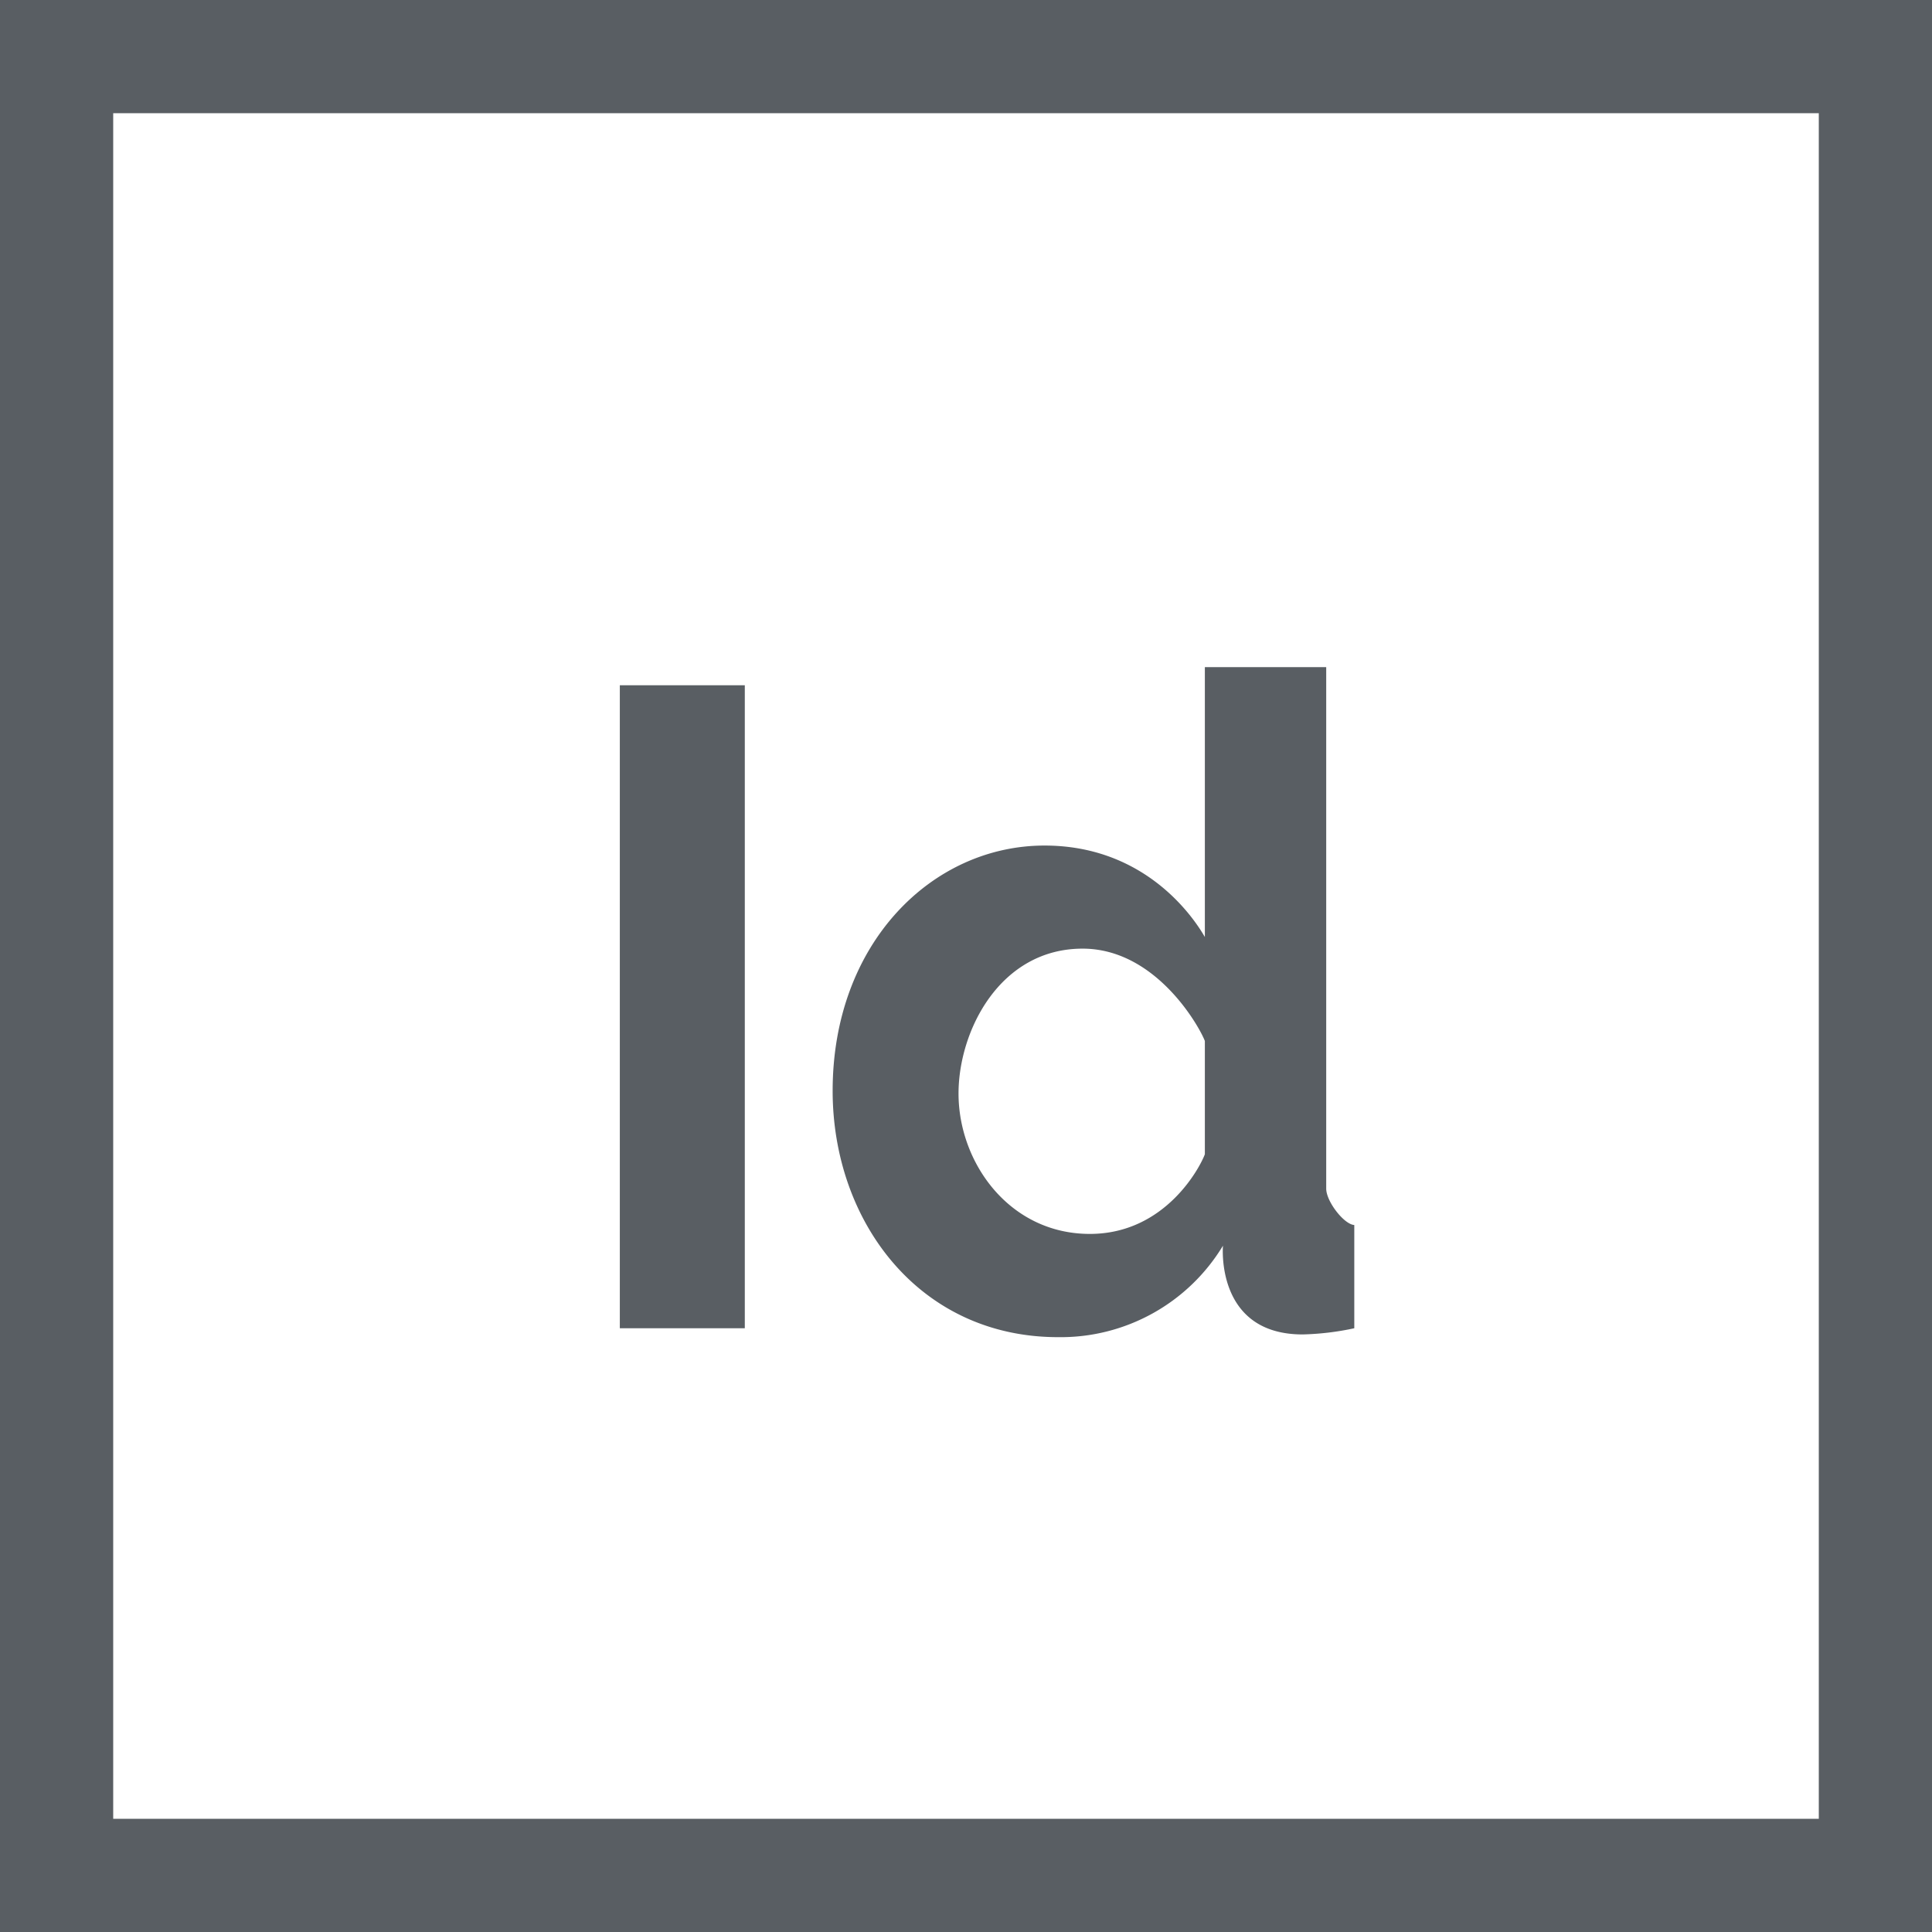
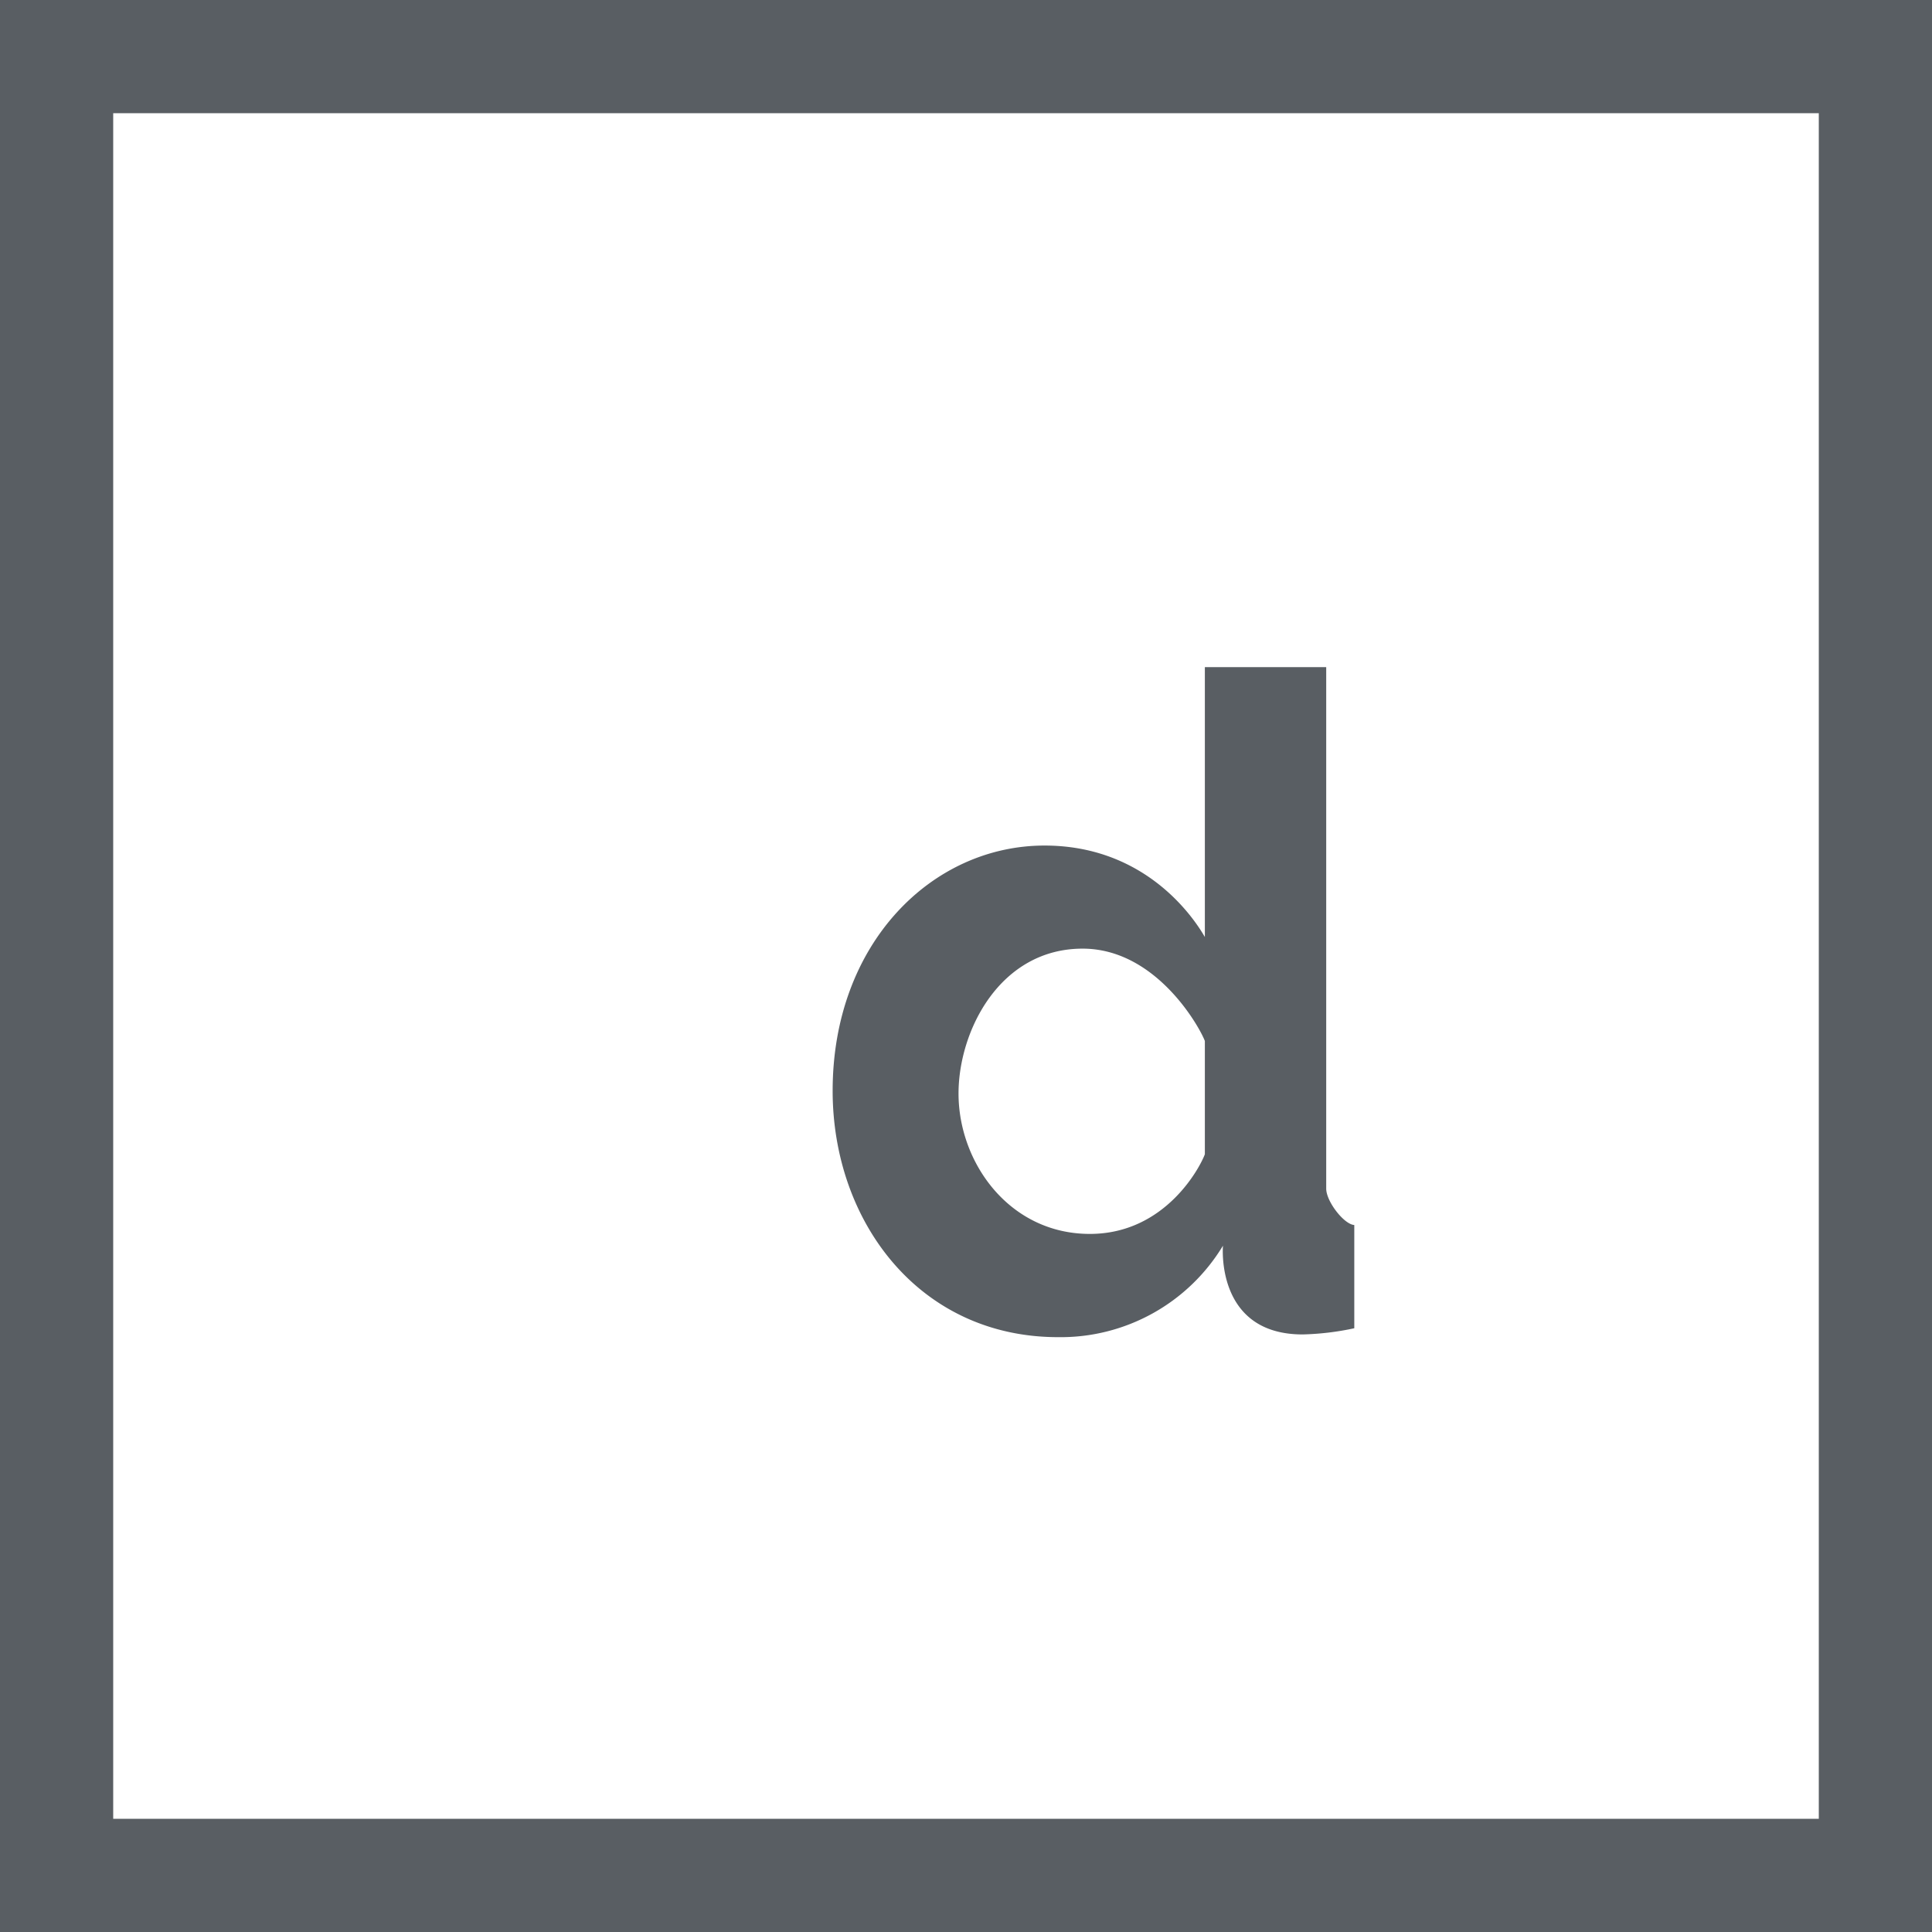
<svg xmlns="http://www.w3.org/2000/svg" id="Capa_1" data-name="Capa 1" viewBox="0 0 512 512">
  <defs>
    <style>.cls-1{fill:#595e63;}</style>
  </defs>
  <title>indesign</title>
-   <rect class="cls-1" x="164.26" y="181.6" width="33.12" height="170.4" />
  <path class="cls-1" d="M0,0V512H512V0ZM482,482H30V30H482Z" />
  <path class="cls-1" d="M351.46,315V176.8H319.3v71.52c-4.16-7.2-17.22-24.24-42.48-24.24-29.82,0-56.16,25.92-56.16,65,0,34.51,22.84,65.28,59.76,65.28a50.26,50.26,0,0,0,43.68-24.24s-2.1,23.52,21.12,23.52A72.9,72.9,0,0,0,358.9,352V324.64C356.18,324.48,351.46,318.4,351.46,315Zm-32.16-9.12C318.18,309,309,327,288.82,327c-21.32,0-34.8-18.87-34.8-37.2,0-16.67,11-38.4,32.88-38.4,19.6,0,31.12,21,32.4,24.48v30Z" />
</svg>